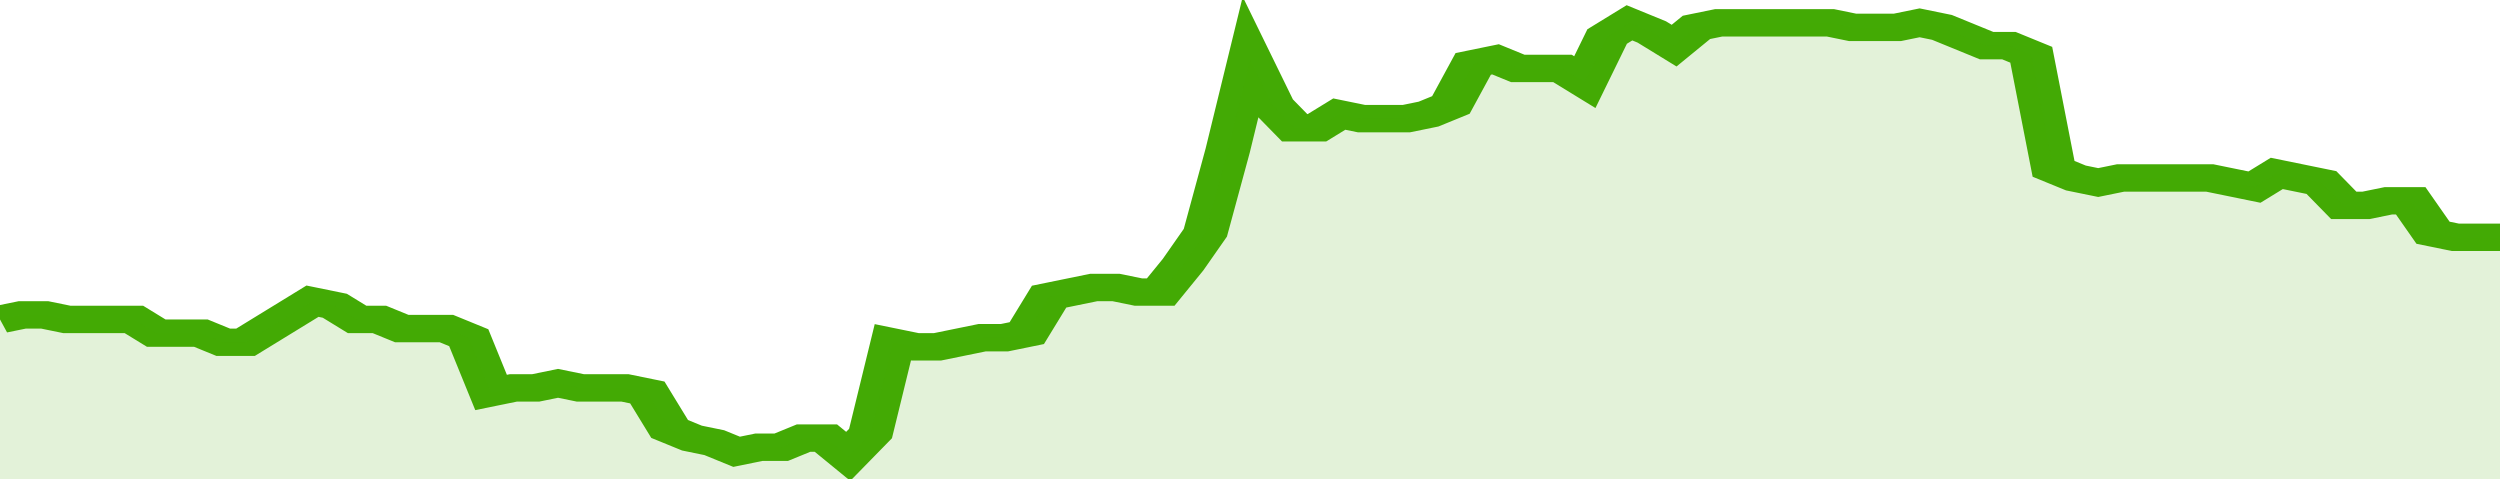
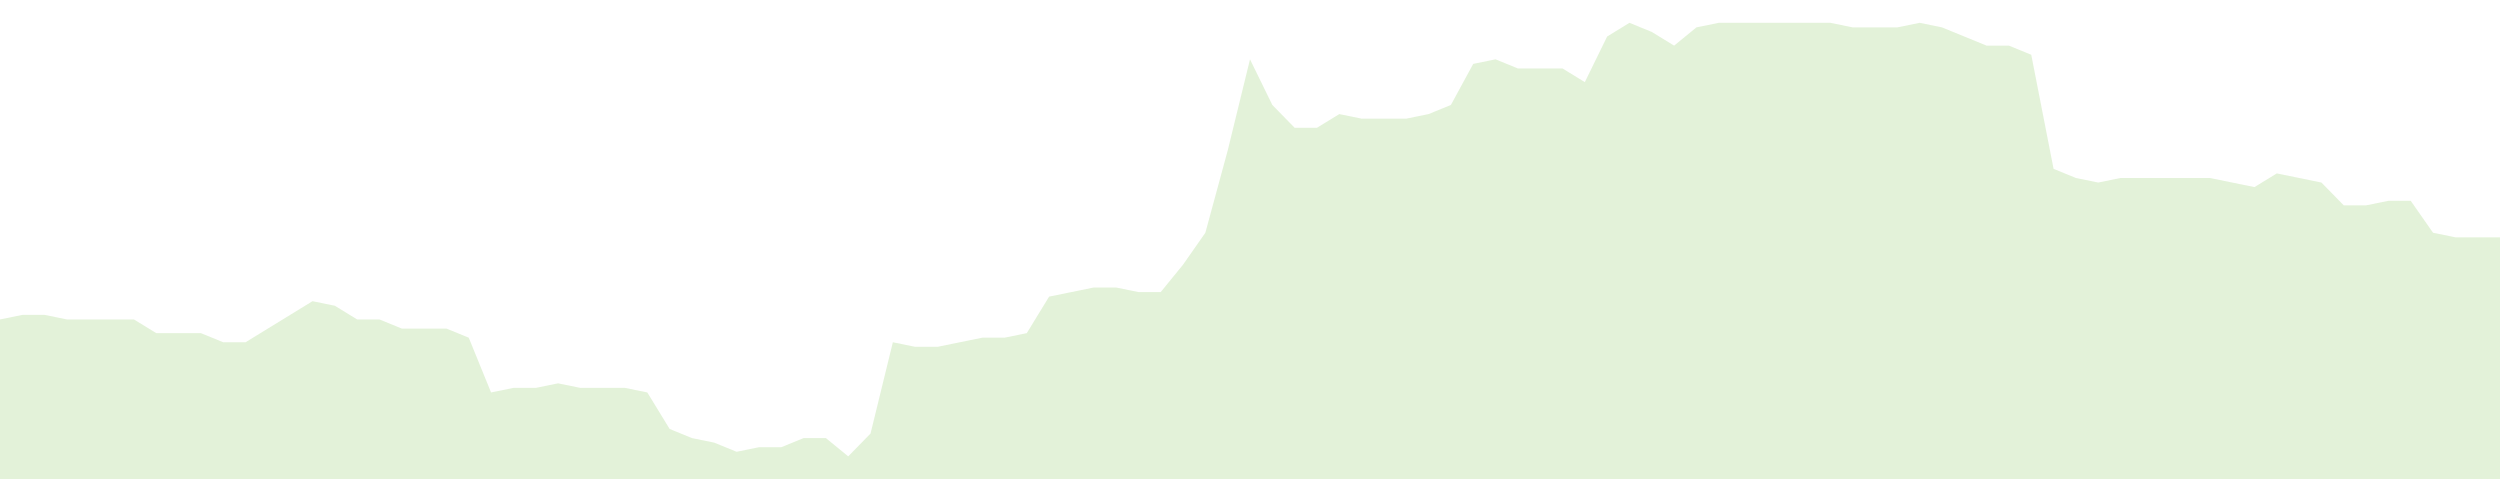
<svg xmlns="http://www.w3.org/2000/svg" viewBox="0 0 336 105" width="120" height="23" preserveAspectRatio="none">
-   <polyline fill="none" stroke="#43AA05" stroke-width="6" points="0, 70 3, 69 6, 69 9, 70 12, 70 15, 70 18, 70 21, 73 24, 73 27, 73 30, 75 33, 75 36, 72 39, 69 42, 66 45, 67 48, 70 51, 70 54, 72 57, 72 60, 72 63, 74 66, 86 69, 85 72, 85 75, 84 78, 85 81, 85 84, 85 87, 86 90, 94 93, 96 96, 97 99, 99 102, 98 105, 98 108, 96 111, 96 114, 100 117, 95 120, 75 123, 76 126, 76 129, 75 132, 74 135, 74 138, 73 141, 65 144, 64 147, 63 150, 63 153, 64 156, 64 159, 58 162, 51 165, 33 168, 13 171, 23 174, 28 177, 28 180, 25 183, 26 186, 26 189, 26 192, 25 195, 23 198, 14 201, 13 204, 15 207, 15 210, 15 213, 18 216, 8 219, 5 222, 7 225, 10 228, 6 231, 5 234, 5 237, 5 240, 5 243, 5 246, 5 249, 6 252, 6 255, 6 258, 5 261, 6 264, 8 267, 10 270, 10 273, 12 276, 37 279, 39 282, 40 285, 39 288, 39 291, 39 294, 39 297, 39 300, 40 303, 41 306, 38 309, 39 312, 40 315, 45 318, 45 321, 44 324, 44 327, 51 330, 52 333, 52 336, 52 336, 52 "> </polyline>
  <polygon fill="#43AA05" opacity="0.15" points="0, 105 0, 70 3, 69 6, 69 9, 70 12, 70 15, 70 18, 70 21, 73 24, 73 27, 73 30, 75 33, 75 36, 72 39, 69 42, 66 45, 67 48, 70 51, 70 54, 72 57, 72 60, 72 63, 74 66, 86 69, 85 72, 85 75, 84 78, 85 81, 85 84, 85 87, 86 90, 94 93, 96 96, 97 99, 99 102, 98 105, 98 108, 96 111, 96 114, 100 117, 95 120, 75 123, 76 126, 76 129, 75 132, 74 135, 74 138, 73 141, 65 144, 64 147, 63 150, 63 153, 64 156, 64 159, 58 162, 51 165, 33 168, 13 171, 23 174, 28 177, 28 180, 25 183, 26 186, 26 189, 26 192, 25 195, 23 198, 14 201, 13 204, 15 207, 15 210, 15 213, 18 216, 8 219, 5 222, 7 225, 10 228, 6 231, 5 234, 5 237, 5 240, 5 243, 5 246, 5 249, 6 252, 6 255, 6 258, 5 261, 6 264, 8 267, 10 270, 10 273, 12 276, 37 279, 39 282, 40 285, 39 288, 39 291, 39 294, 39 297, 39 300, 40 303, 41 306, 38 309, 39 312, 40 315, 45 318, 45 321, 44 324, 44 327, 51 330, 52 333, 52 336, 52 336, 105 " />
</svg>